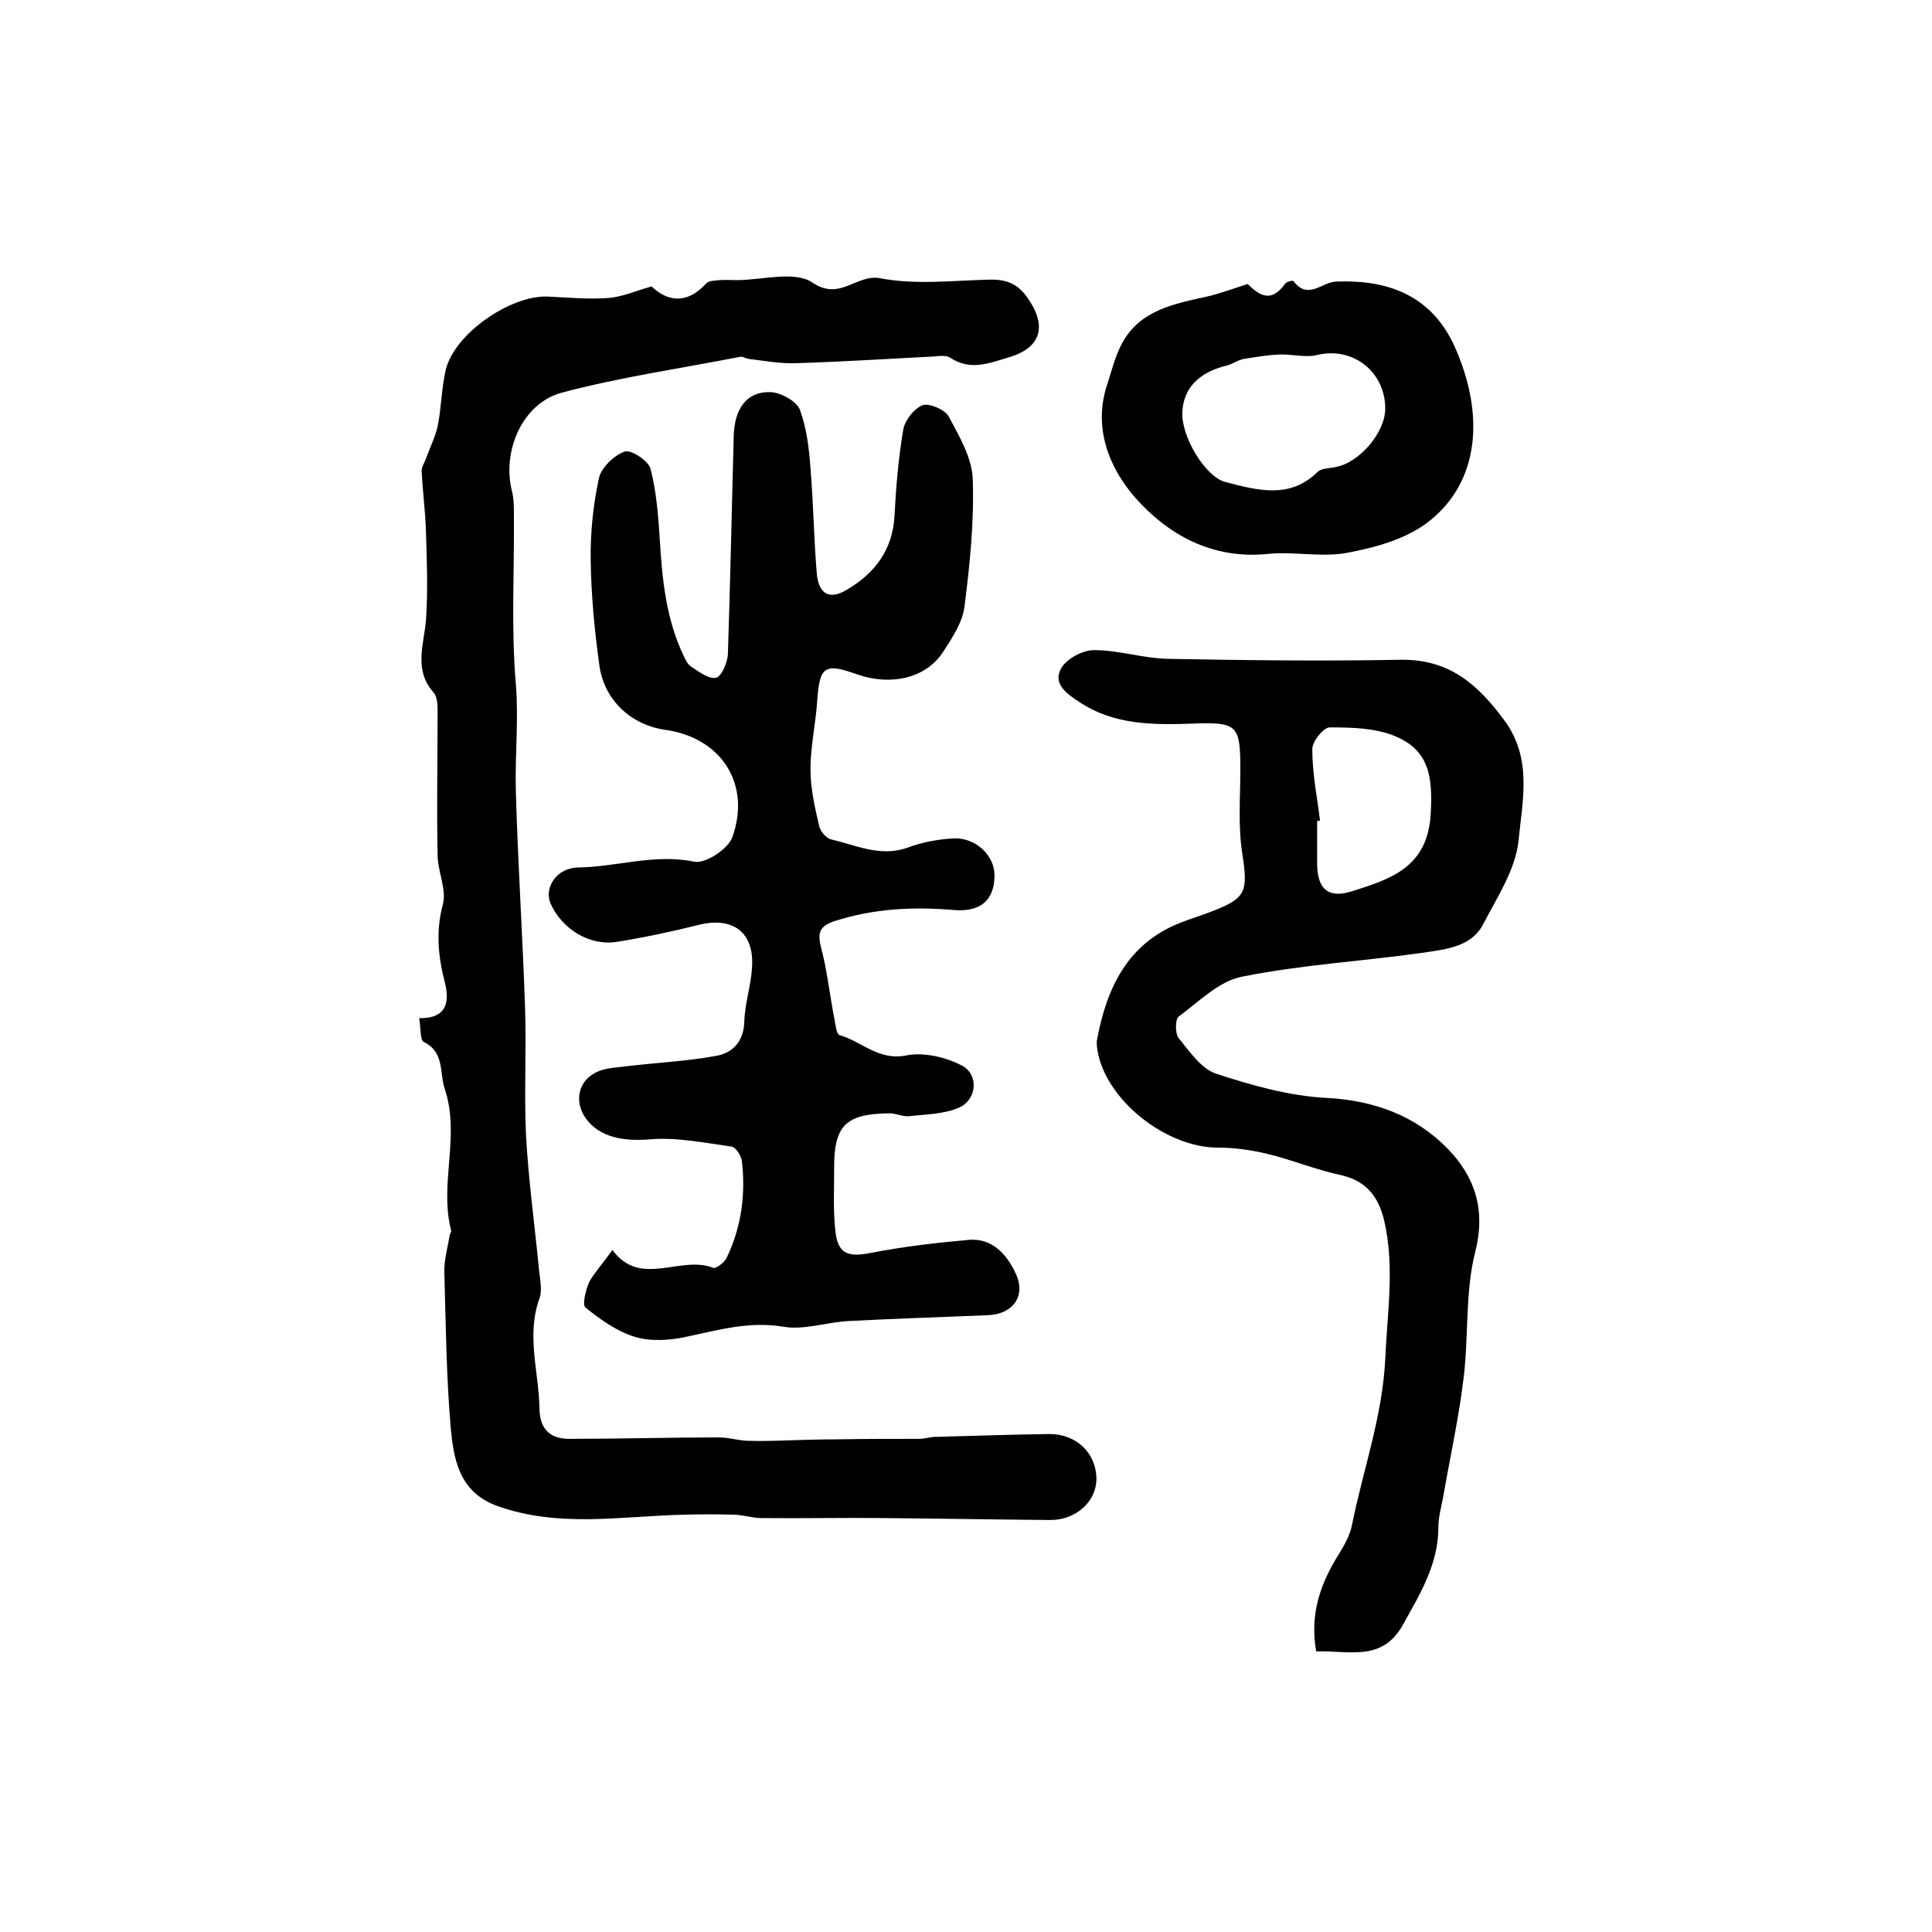
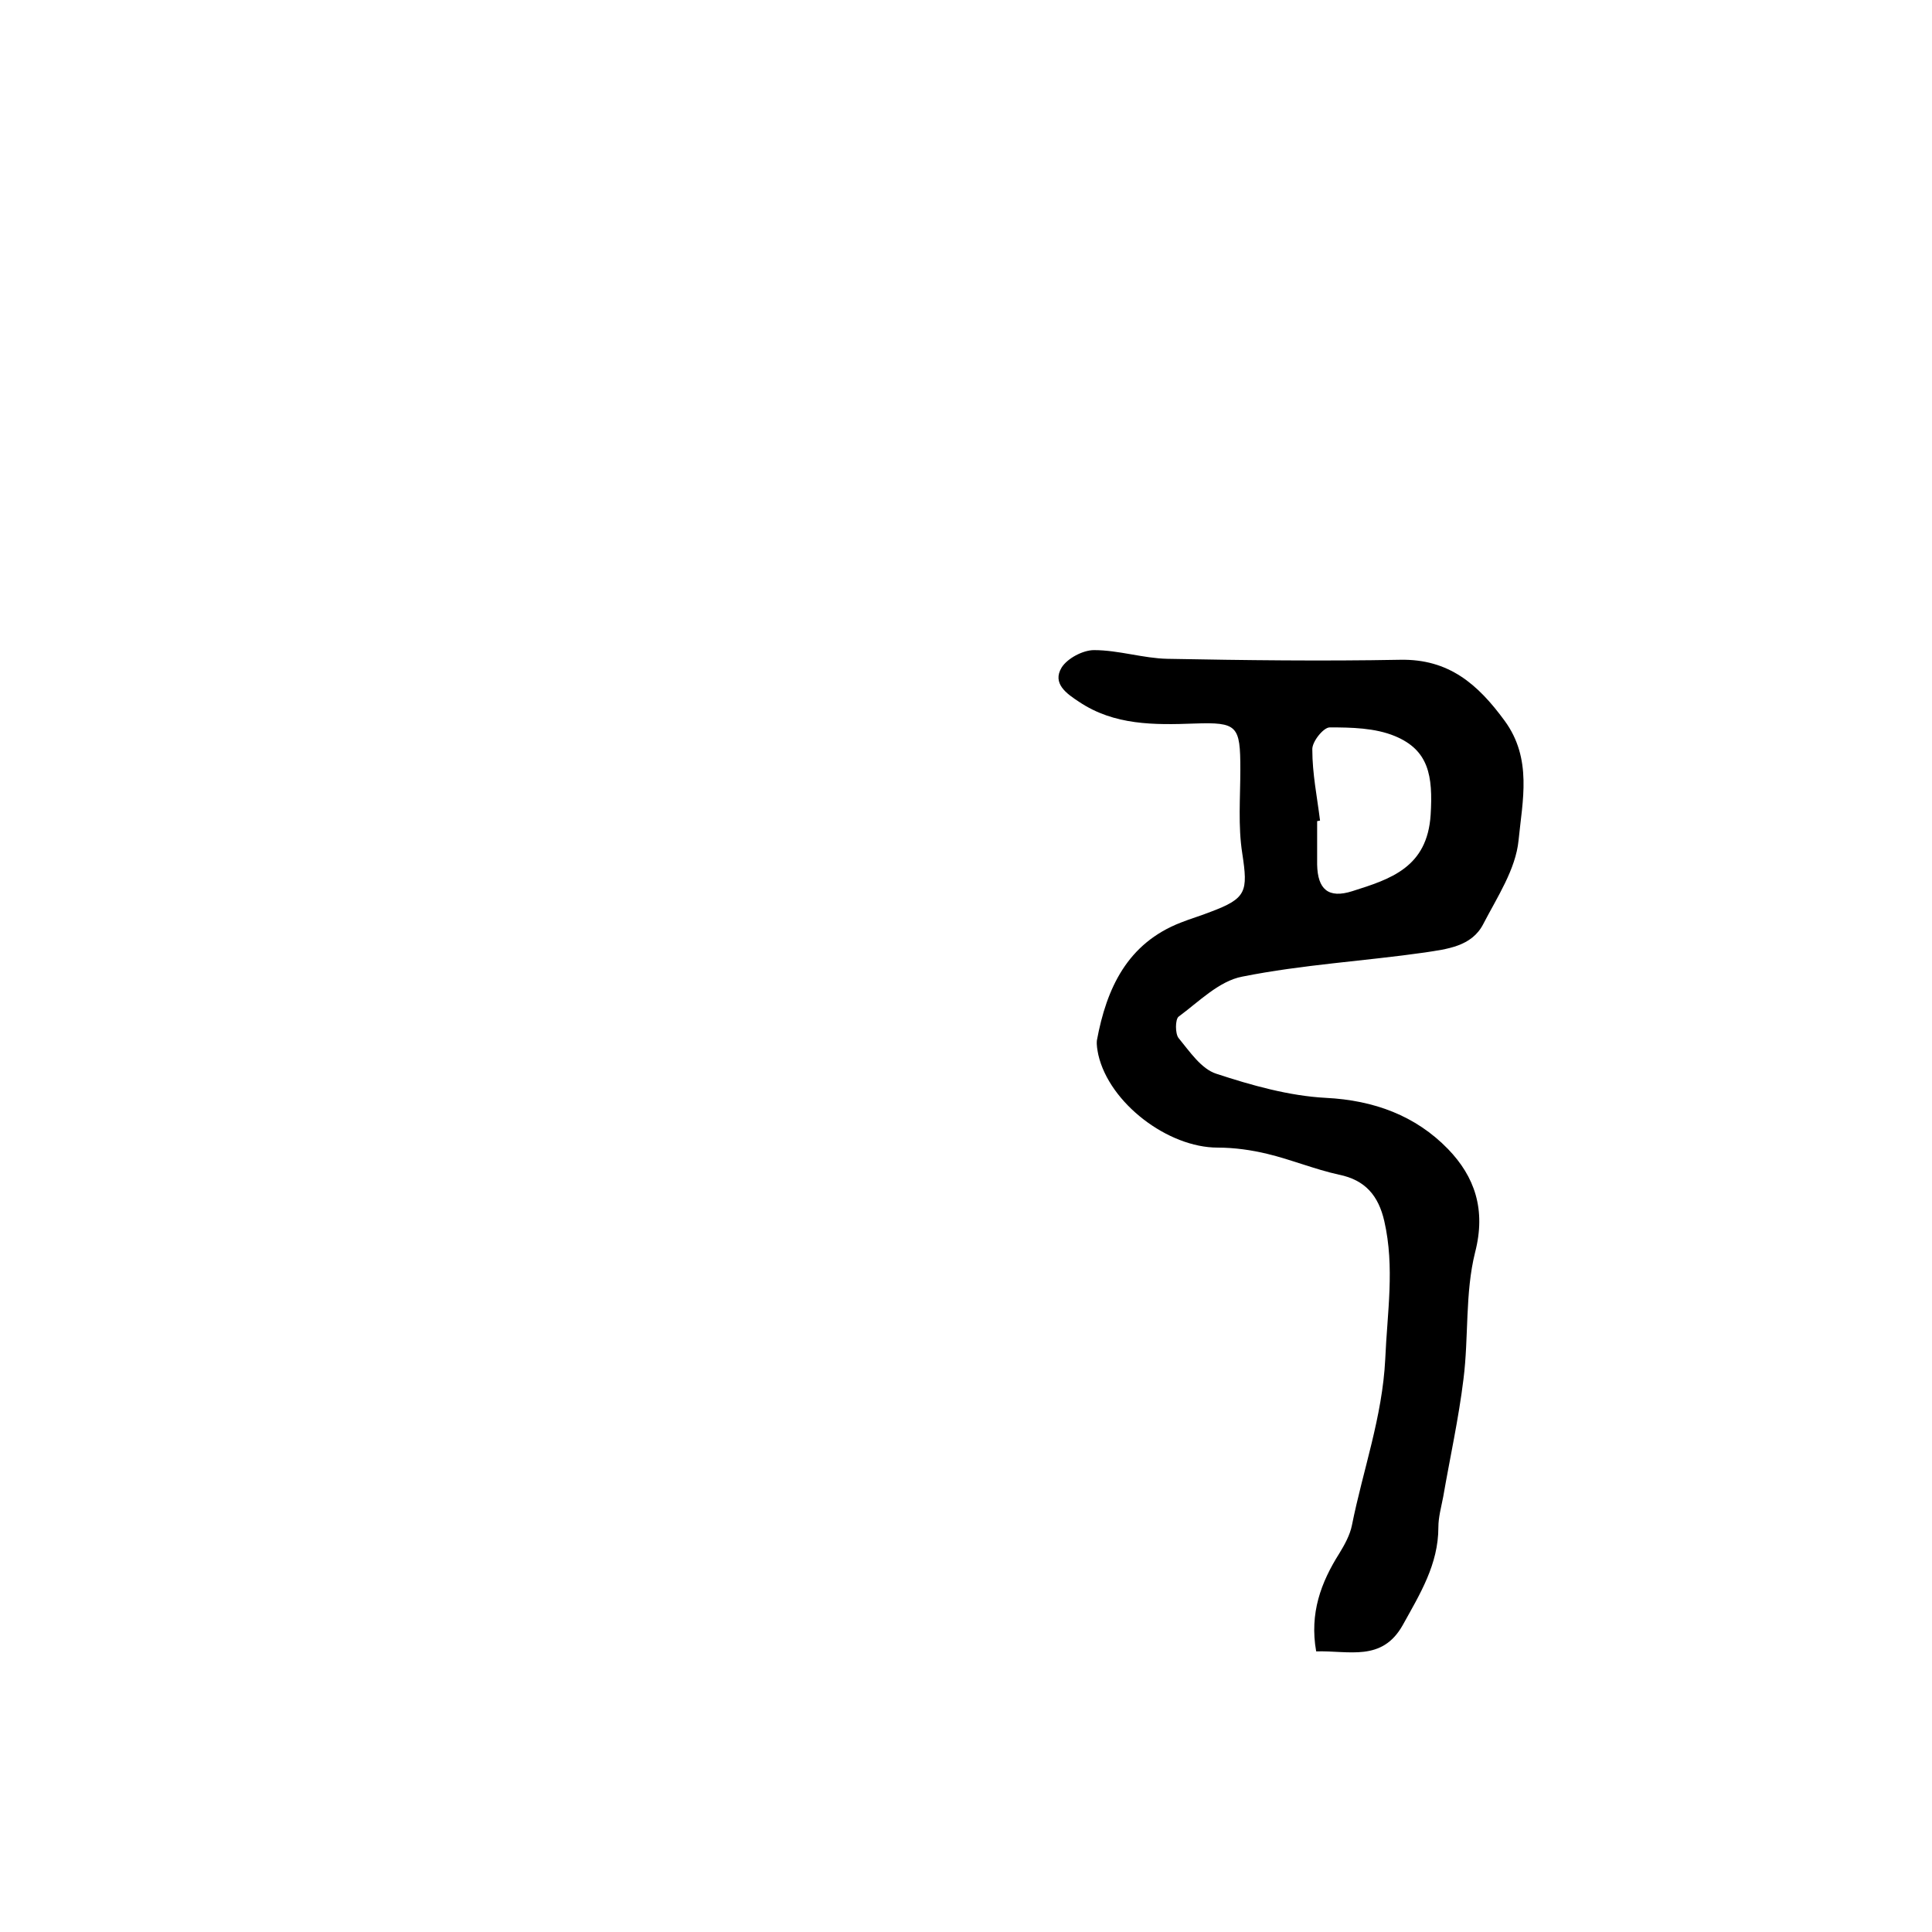
<svg xmlns="http://www.w3.org/2000/svg" version="1.1" id="图层_1" x="0px" y="0px" viewBox="0 0 400 400" style="enable-background:new 0 0 400 400;" xml:space="preserve">
  <style type="text/css">
	.st0{fill:#FFFFFF;}
</style>
  <g>
-     <path d="M126.8,258.8c5.8,7.9,14,1,20.9,3.7c0.6,0.2,2.4-1.2,2.8-2.2c3-6.3,3.9-13,3.1-19.9c-0.1-1.1-1.3-2.9-2.1-3   c-5.7-0.8-11.5-2-17.1-1.5c-5,0.4-10.1-0.3-13-4.2c-2.7-3.6-1.7-8.2,2.5-9.9c1.9-0.8,4.2-0.8,6.3-1.1c6-0.7,12.1-1,18.1-2.1   c3.4-0.6,5.7-3,5.8-7.1c0.1-3.7,1.4-7.5,1.6-11.2c0.5-7.3-4-10.6-11.1-8.8c-5.6,1.4-11.3,2.6-16.9,3.5c-5.6,0.9-11.3-2.6-13.7-7.9   c-1.4-3.2,1.1-7.4,5.7-7.5c8-0.1,15.8-2.9,24-1.2c2.3,0.5,7-2.6,7.9-5c4-11.1-2.3-20.7-13.9-22.3c-7-1-12.6-6.1-13.6-13.3   c-1-7.2-1.7-14.5-1.8-21.7c-0.1-5.7,0.5-11.5,1.7-17.1c0.5-2.2,3.1-4.7,5.3-5.5c1.3-0.5,5,1.9,5.4,3.6c1.2,4.7,1.6,9.7,1.9,14.6   c0.5,8.3,1.3,16.4,4.9,24c0.4,0.9,0.9,1.9,1.7,2.4c1.6,1,3.6,2.6,5.1,2.2c1.1-0.3,2.3-3.1,2.4-4.8c0.5-15,0.8-30,1.2-45   c0.1-6,2.8-9.6,7.9-9.3c2.1,0.2,5.1,1.9,5.8,3.6c1.4,3.8,1.9,8,2.2,12.1c0.6,7.2,0.7,14.5,1.3,21.8c0.4,4.4,2.7,5.6,6.4,3.3   c5.7-3.4,9.3-8.2,9.7-15.2c0.3-5.9,0.8-11.9,1.8-17.8c0.3-1.9,2.2-4.4,4-5.1c1.4-0.5,4.6,0.9,5.4,2.3c2.2,4.1,4.9,8.7,5,13.1   c0.3,8.7-0.6,17.5-1.7,26.2c-0.4,3.3-2.5,6.5-4.4,9.4c-3.5,5.5-10.8,7.2-17.9,4.7c-6.7-2.4-7.7-1.6-8.2,5.4   c-0.3,4.8-1.4,9.5-1.4,14.3c0,3.9,0.9,7.9,1.8,11.7c0.2,1.1,1.5,2.6,2.5,2.8c5.2,1.2,10.2,3.7,15.8,1.7c2.9-1.1,6.1-1.7,9.2-1.9   c4.7-0.4,8.8,3.4,8.8,7.6c0,5.1-2.8,7.7-8.5,7.2c-8.4-0.7-16.5-0.3-24.6,2.3c-3.1,1-3.6,2.4-2.8,5.5c1.3,4.9,1.8,10,2.8,15   c0.2,1.1,0.4,2.9,1,3.1c4.6,1.3,8.1,5.4,13.9,4.2c3.6-0.7,8.3,0.4,11.6,2.2c3.4,1.9,2.9,7-0.7,8.6c-3.2,1.4-6.9,1.4-10.5,1.8   c-1.3,0.1-2.6-0.6-3.9-0.6c-9.3,0.1-11.6,2.6-11.5,11.8c0,4-0.2,8,0.2,12c0.4,5.2,2.4,6.1,7.4,5.1c6.7-1.3,13.5-2.1,20.3-2.7   c5-0.4,8,3.2,9.8,7.2c2,4.6-0.8,8.2-5.9,8.4c-9.6,0.4-19.2,0.7-28.7,1.2c-4.5,0.2-9.2,1.9-13.5,1.2c-7-1.2-13.3,0.6-19.9,2   c-3.5,0.8-7.5,1.1-10.9,0.1c-3.7-1.1-7.2-3.6-10.3-6.1c-0.7-0.6,0.1-3.7,0.8-5.3C123,263.6,124.7,261.7,126.8,258.8z" />
-     <path d="M86.8,210.8c5.8,0.1,6.3-3.5,5.3-7.4c-1.4-5.4-1.9-10.6-0.4-16.2c0.8-3.1-1.1-6.8-1.1-10.2c-0.2-10,0-19.9,0-29.9   c0-1.3-0.1-3-0.9-3.8c-4.1-4.7-1.9-9.9-1.5-15c0.4-5.9,0.2-11.9,0-17.9c-0.1-4.3-0.7-8.6-0.9-12.9c0-0.9,0.6-1.7,0.9-2.6   c0.8-2.2,1.9-4.4,2.4-6.6c0.8-3.9,0.8-8,1.7-11.8c1.9-7.5,13.4-15.4,21.1-15.1c4.2,0.2,8.3,0.6,12.5,0.3c2.8-0.2,5.5-1.4,9-2.4   c3,2.9,7.1,4,11.3-0.6c0.5-0.6,1.8-0.6,2.8-0.7c1.2-0.1,2.3,0,3.5,0c5.3,0,12-2,15.7,0.5c5.7,3.9,9.1-1.8,14-0.9   c7.2,1.4,14.9,0.5,22.4,0.3c3.5-0.1,5.9,0.6,8.1,3.7c4.1,5.8,3,10.4-3.9,12.4c-4,1.2-7.9,2.8-12,0.1c-0.9-0.6-2.3-0.4-3.4-0.3   c-9.6,0.5-19.1,1.1-28.7,1.4c-3.2,0.1-6.5-0.5-9.7-0.9c-0.7-0.1-1.3-0.6-1.9-0.4c-12.3,2.4-24.8,4.2-36.8,7.4   c-8.2,2.2-12.4,12.2-10.3,20.4c0.4,1.6,0.4,3.3,0.4,4.9c0.1,11.7-0.6,23.4,0.4,35c0.6,7.4-0.2,14.7,0,22.1   c0.4,14.9,1.4,29.8,1.9,44.7c0.3,8.8-0.2,17.7,0.2,26.5c0.5,9.4,1.8,18.7,2.7,28c0.2,2,0.7,4.2,0.1,5.9c-2.8,7.7-0.1,15.3,0,23   c0.1,4.4,2.5,6.1,6.2,6.1c10.3,0,20.6-0.3,30.9-0.3c2,0,3.9,0.6,5.9,0.7c2.9,0.1,5.8,0,8.7-0.1c3.3-0.1,6.6-0.2,9.9-0.2   c5.7-0.1,11.3-0.1,17-0.1c1,0,2-0.3,3-0.4c8-0.2,16-0.5,24-0.6c5.6,0,9.7,4,9.7,9.3c0,4.7-4.3,8.6-9.7,8.5   c-11.5-0.1-23-0.3-34.5-0.4c-8.4-0.1-16.7,0.1-25.1,0c-2,0-3.9-0.7-5.9-0.7c-3.4-0.1-6.8-0.1-10.2,0c-13,0.3-26.1,2.8-38.9-1.9   c-7.7-2.9-8.8-9.7-9.4-16.3c-0.9-10.6-1-21.3-1.3-31.9c-0.1-2.6,0.7-5.2,1.1-7.8c0.1-0.3,0.4-0.7,0.3-0.9   c-1.9-7.4,0.2-14.8-0.1-22.3c-0.1-2.5-0.5-5-1.3-7.3c-1-3.3,0-7.4-4.3-9.5C87,215.3,87.1,212.8,86.8,210.8z" />
    <path d="M272.5,341.9c-1.4-7.9,1-14.3,4.8-20.3c1.1-1.8,2.2-3.8,2.6-5.8c2.3-11.5,6.3-22.4,6.9-34.4c0.4-9.6,2-19-0.2-28.6   c-1.2-5.2-3.9-8.5-9.4-9.6c-5-1.1-9.8-3.1-14.8-4.3c-3.3-0.8-6.8-1.3-10.3-1.3c-10.3,0-22.4-9.2-24.7-19.2c-0.2-1-0.4-2-0.3-3   c2-10.8,6.3-20.1,17.4-24.4c2-0.8,4.1-1.4,6.1-2.2c7.5-2.8,7.8-4.2,6.6-12.1c-0.9-5.7-0.4-11.6-0.4-17.4c0-9.1-0.6-9.8-9.5-9.5   c-8.3,0.3-16.6,0.4-23.9-4.5c-2.6-1.7-5.6-3.8-3.6-7.1c1.2-1.9,4.4-3.6,6.7-3.6c5.1,0,10.2,1.7,15.2,1.8c16,0.3,32.1,0.5,48.2,0.2   c10.1-0.2,16.1,5.1,21.6,12.6c5.8,7.9,3.7,16.6,2.9,24.8c-0.6,6-4.4,11.7-7.3,17.3c-2.4,4.7-7.6,5.2-12.1,5.9   c-12.6,1.8-25.3,2.5-37.8,5c-4.8,0.9-9,5.2-13.2,8.3c-0.7,0.6-0.7,3.5,0,4.4c2.3,2.8,4.7,6.4,7.8,7.4c7.3,2.4,15.1,4.6,22.7,5   c10,0.5,18.6,3.7,25.3,10.6c5.5,5.7,7.9,12.5,5.6,21.4c-2.1,8.4-1.3,17.5-2.4,26.2c-1,8.2-2.8,16.3-4.2,24.4c-0.4,2.1-1,4.2-1,6.3   c0,7.7-3.8,13.8-7.4,20.3C286.1,344.1,279.3,341.7,272.5,341.9z M273.3,169.9c-0.2,0-0.4,0.1-0.6,0.1c0,3,0,6,0,9   c0.1,5.1,2.3,7.1,7.3,5.5c7.9-2.5,15.5-4.9,16.2-15.8c0.5-8.1-0.4-13.4-7.4-16.3c-4.1-1.7-9-1.8-13.5-1.8c-1.3,0-3.7,3-3.6,4.6   C271.7,160.2,272.7,165,273.3,169.9z" />
-     <path d="M258.3,58.8c2.1,2,4.7,4.3,7.8-0.1c0.3-0.4,1.6-0.7,1.7-0.5c3,4,5.9,0.2,8.8,0.1c9.8-0.4,19.4,2.2,24.5,13.3   c6.4,14.2,5.2,28.1-5.2,36.3c-4.5,3.6-10.9,5.4-16.7,6.5c-5.4,1.1-11.3-0.3-16.9,0.3c-11.4,1.1-20.5-4-27.3-11.7   c-5.4-6.2-8.8-14.6-5.7-23.6c0.9-2.8,1.6-5.7,3-8.3c3.7-6.9,10.8-8.2,17.6-9.7C252.5,60.8,254.9,59.9,258.3,58.8z M286.8,84.6   c0-7.7-6.8-12.9-14.1-11.1c-2.4,0.6-5.2-0.2-7.8-0.1c-2.4,0.1-4.9,0.5-7.3,0.9c-1.3,0.2-2.4,1.1-3.7,1.4c-5.7,1.4-8.9,4.7-9.1,9.6   c-0.3,5,4.7,13.4,8.9,14.5c6.6,1.7,13.3,3.6,19.1-2.1c0.8-0.8,2.5-0.7,3.7-1C281.5,95.8,286.8,89.5,286.8,84.6z" />
  </g>
</svg>